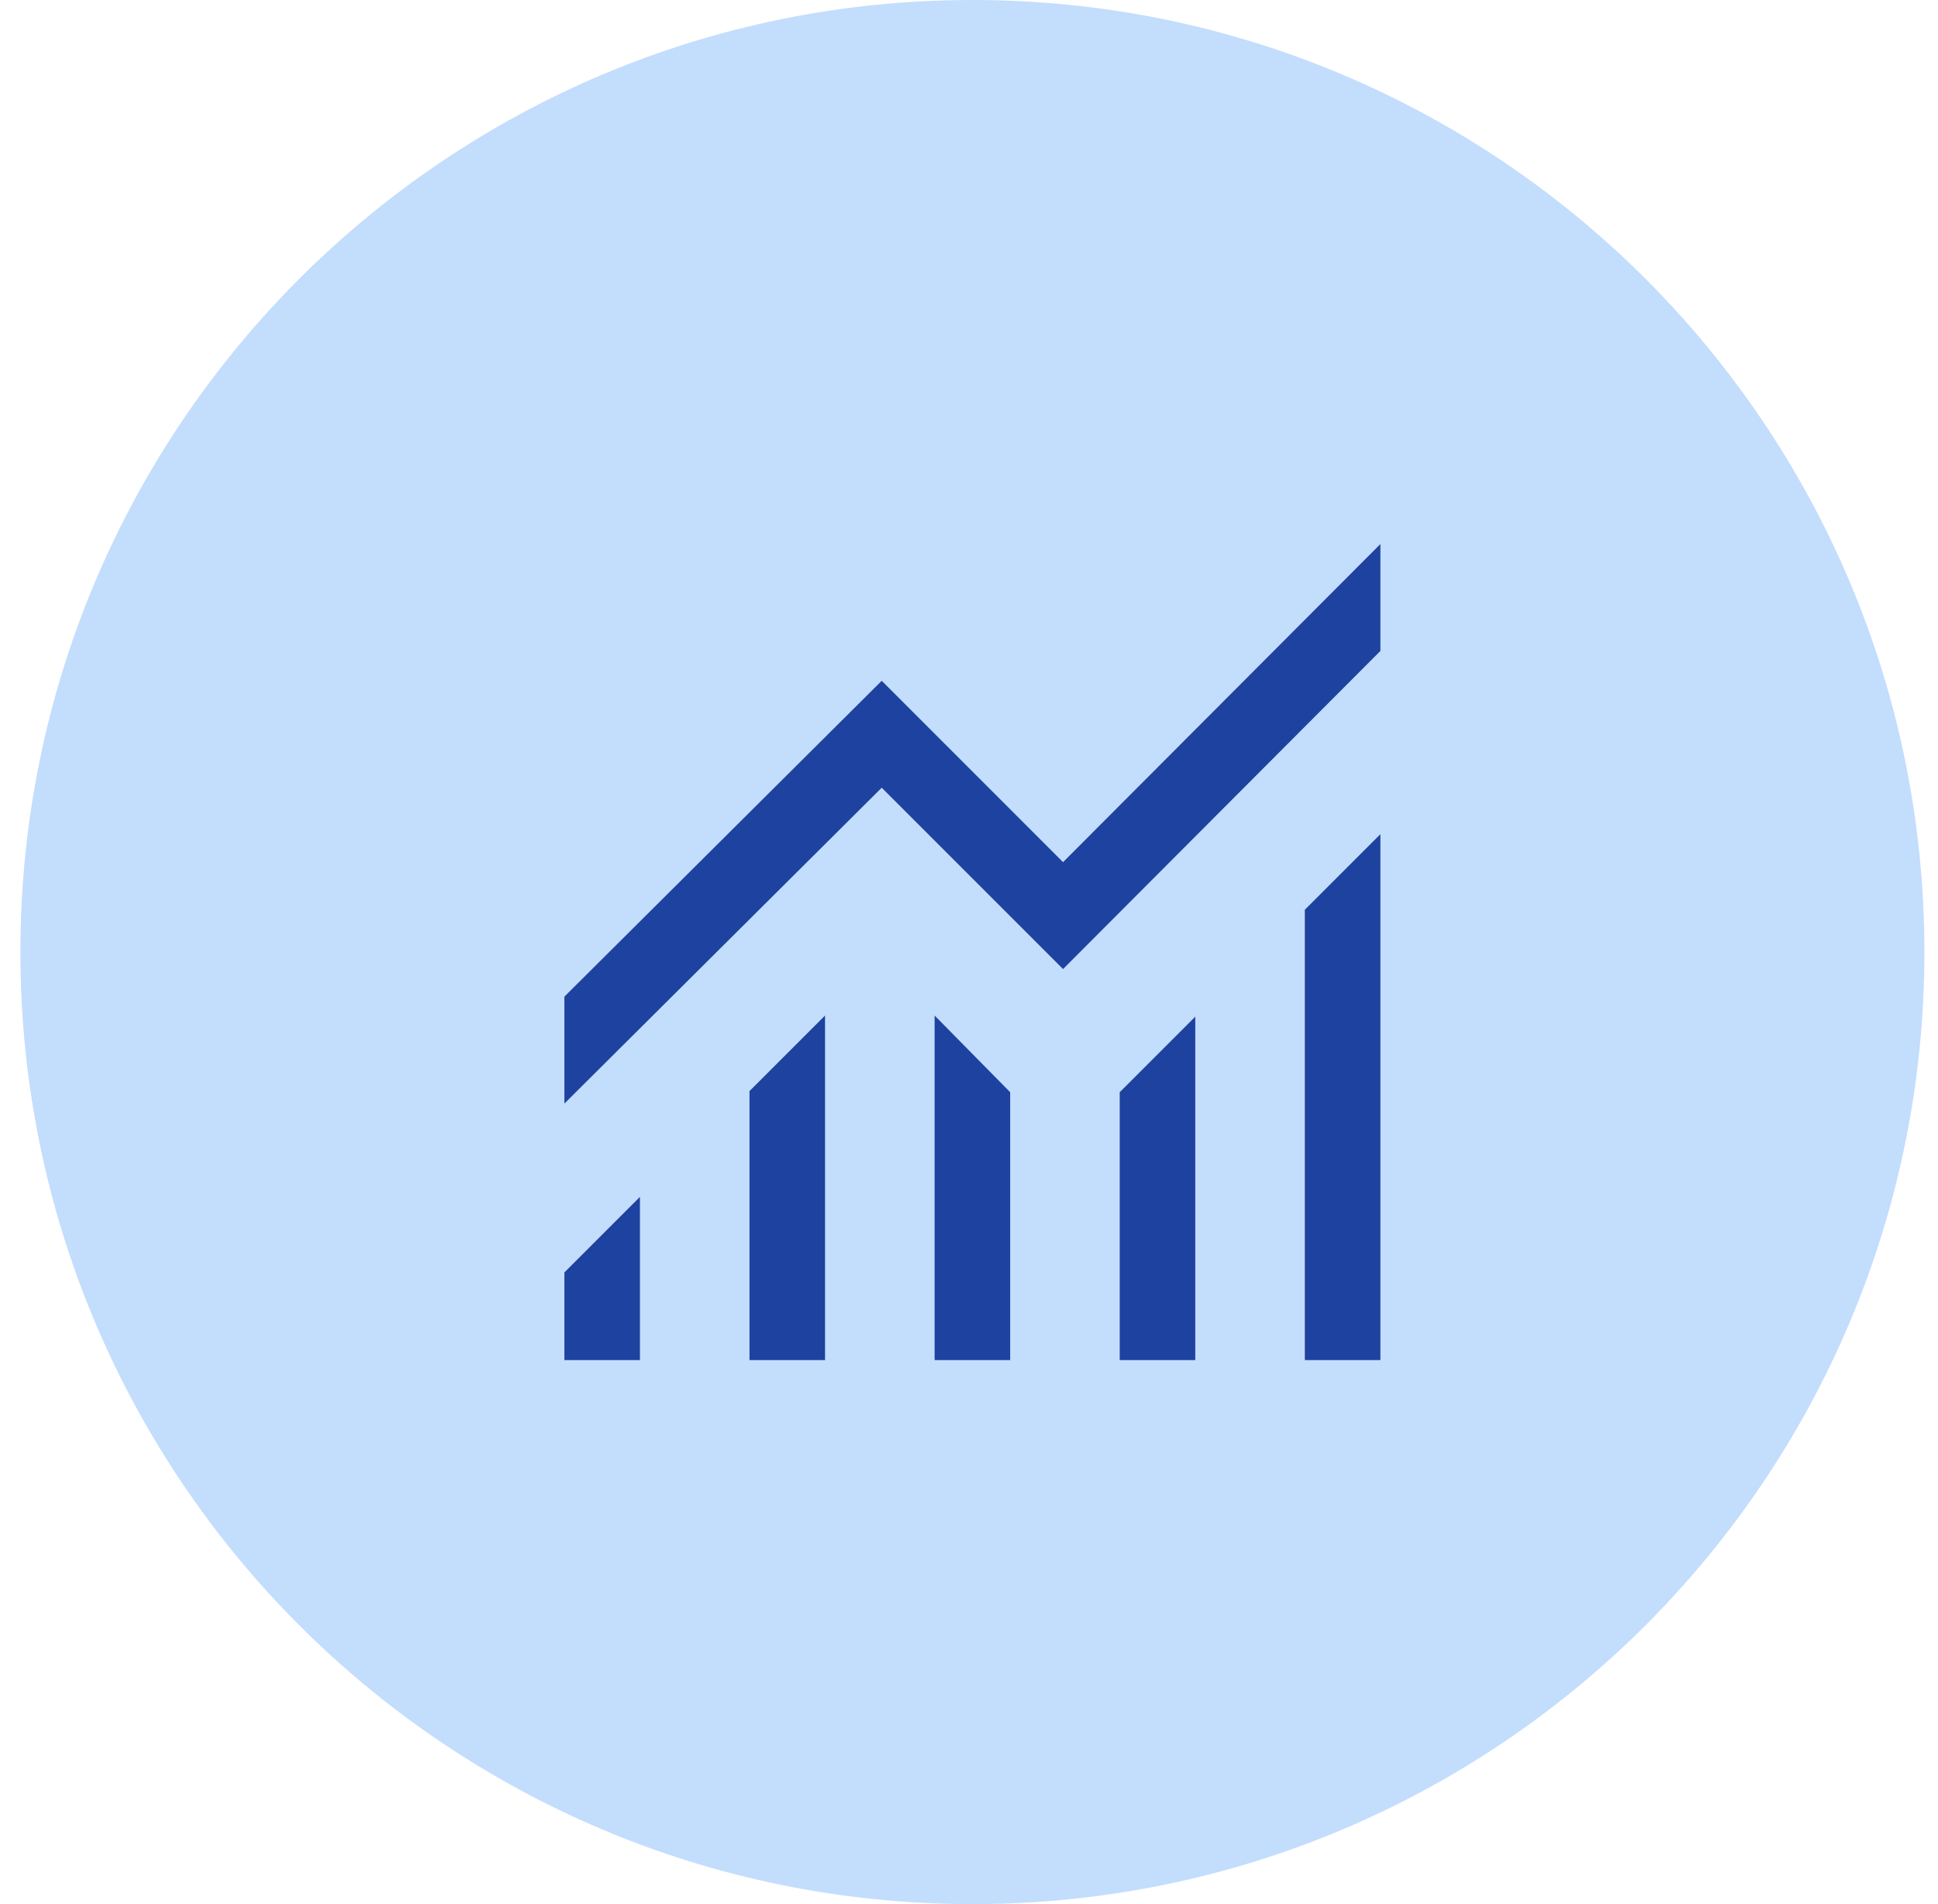
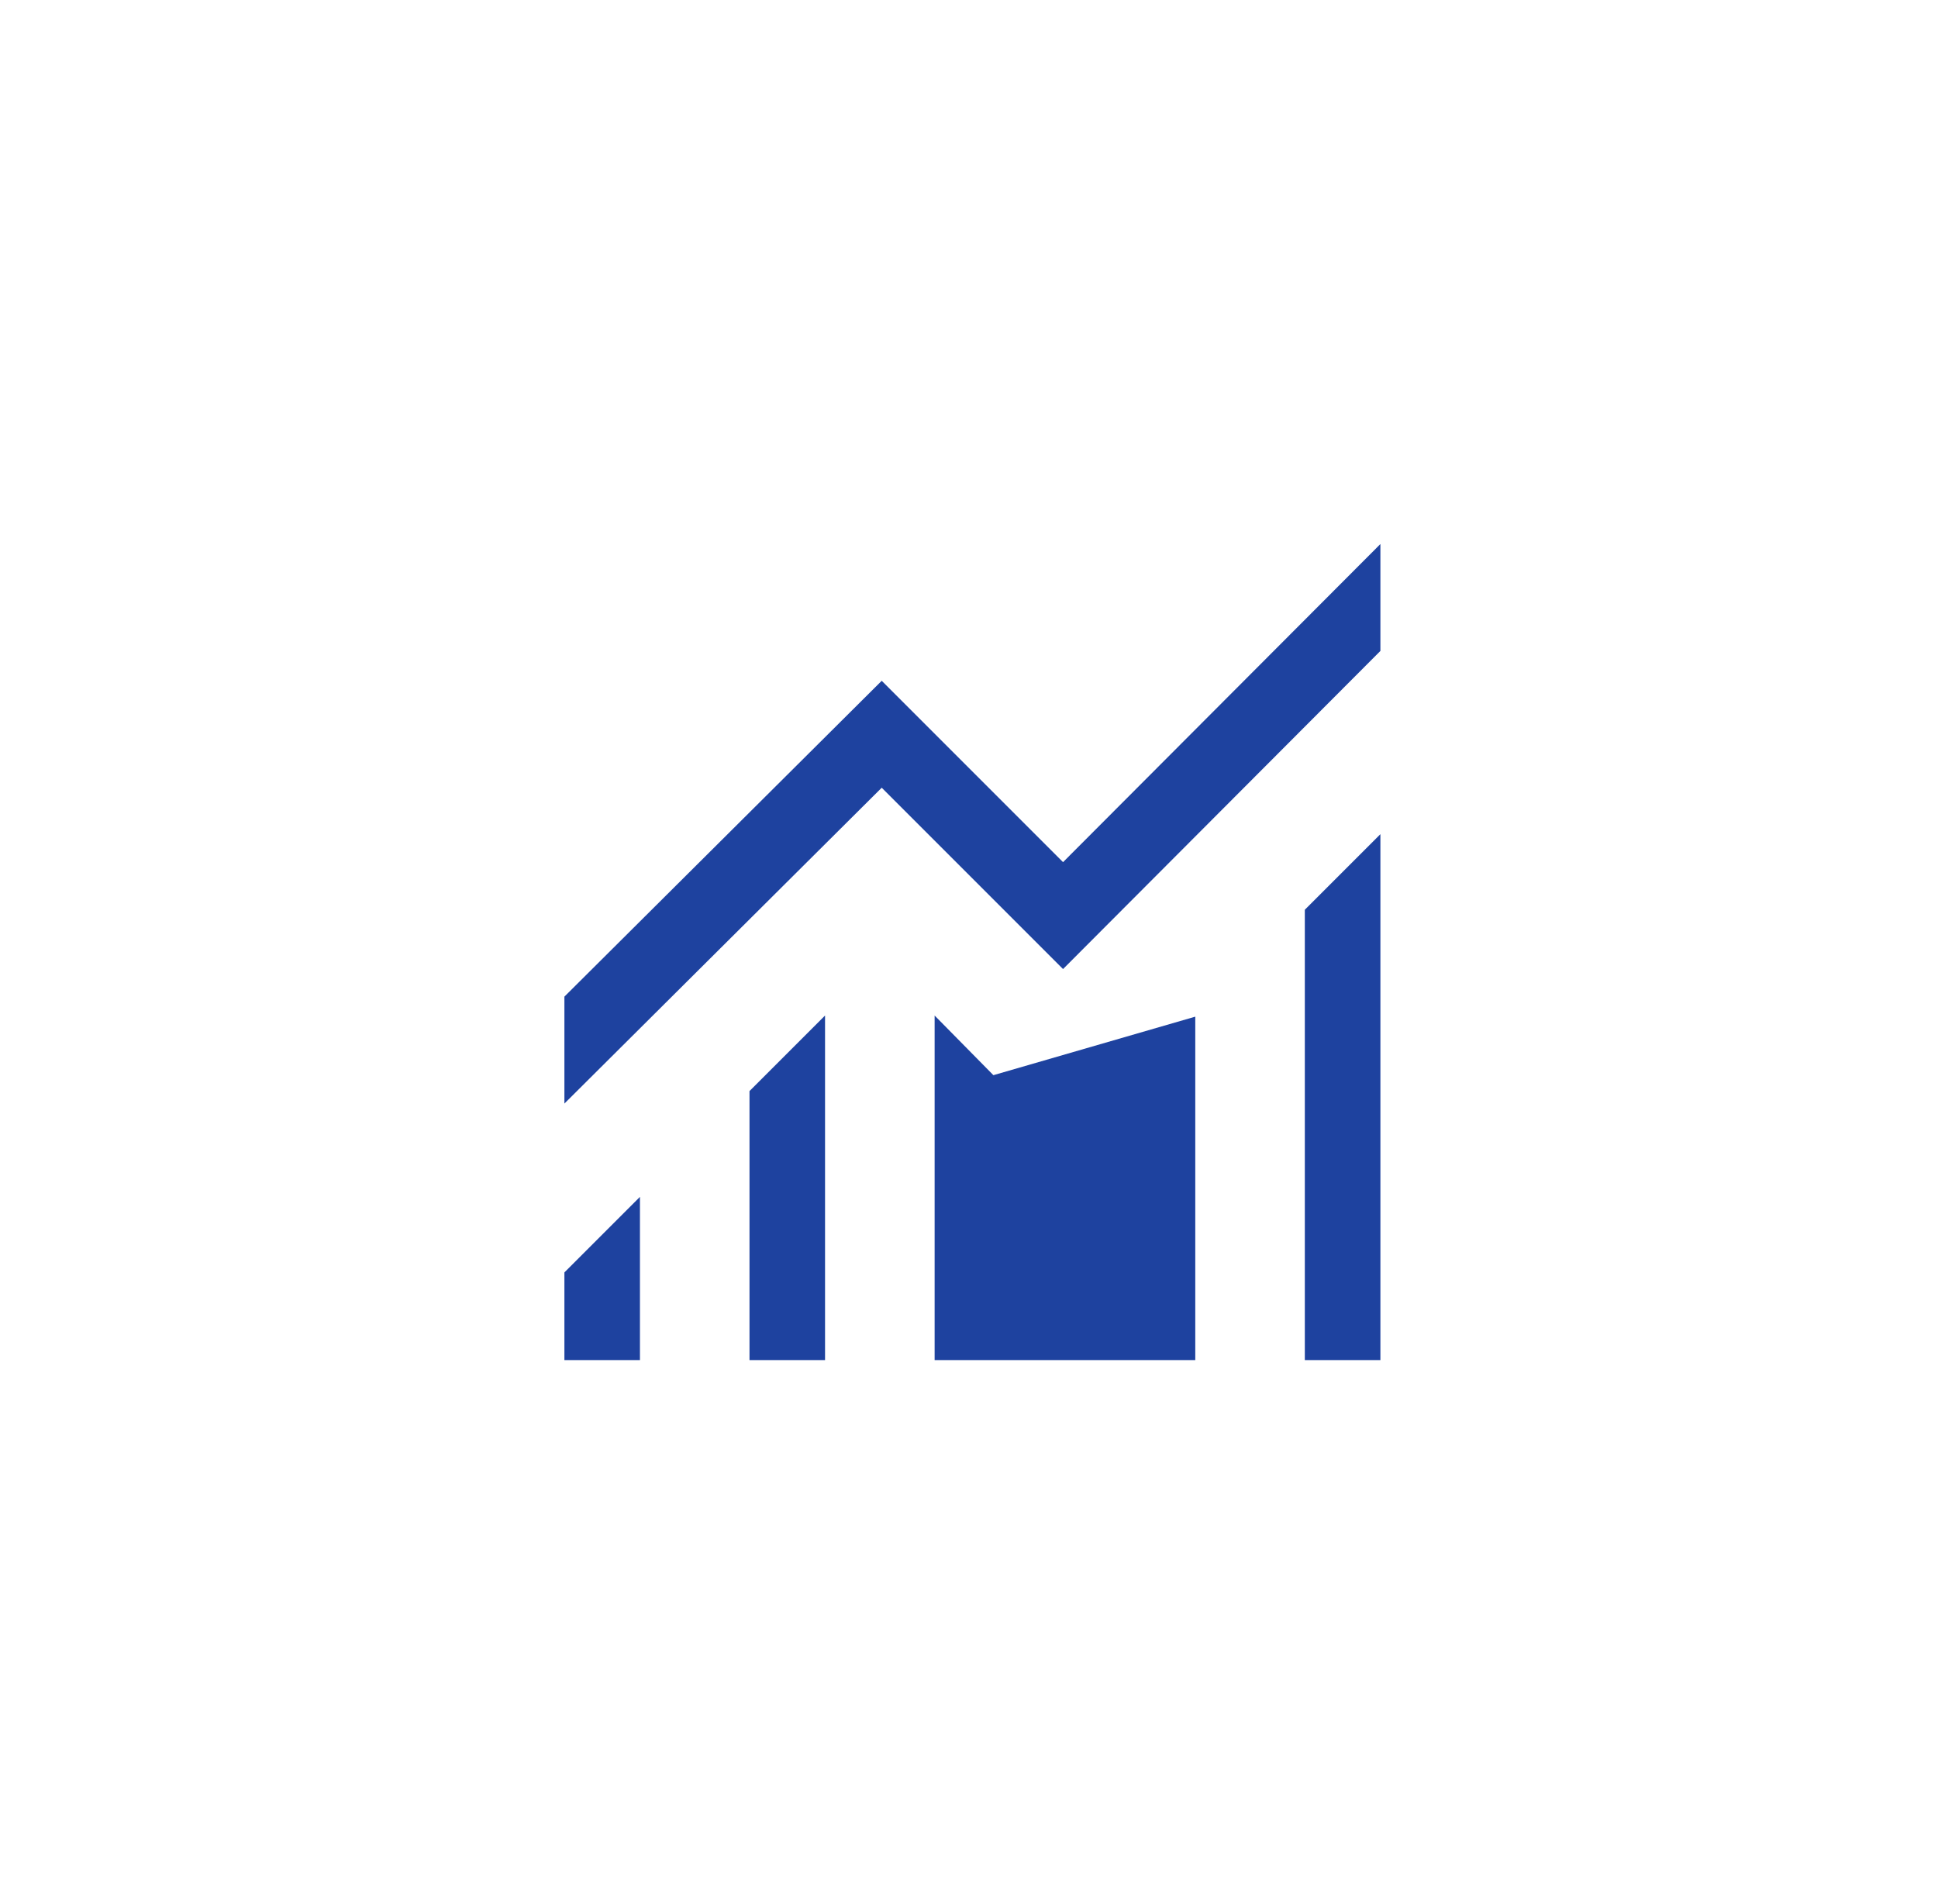
<svg xmlns="http://www.w3.org/2000/svg" width="57" height="56" viewBox="0 0 57 56" fill="none">
-   <path d="M0.6 28C0.6 12.536 13.136 0 28.6 0C44.064 0 56.6 12.536 56.6 28C56.6 43.464 44.064 56 28.6 56C13.136 56 0.6 43.464 0.6 28Z" fill="#C3DDFD" />
-   <path d="M16.6 40V37.422L18.822 35.2V40H16.6ZM22.044 40V32.089L24.266 29.867V40H22.044ZM27.489 40V29.867L29.711 32.122V40H27.489ZM32.933 40V32.122L35.155 29.9V40H32.933ZM38.377 40V26.756L40.6 24.533V40H38.377ZM16.6 32.456V29.311L25.933 20.022L31.266 25.356L40.6 16V19.144L31.266 28.5L25.933 23.167L16.6 32.456Z" fill="#1E429F" />
+   <path d="M16.6 40V37.422L18.822 35.2V40H16.6ZM22.044 40V32.089L24.266 29.867V40H22.044ZM27.489 40V29.867L29.711 32.122V40H27.489ZV32.122L35.155 29.9V40H32.933ZM38.377 40V26.756L40.6 24.533V40H38.377ZM16.6 32.456V29.311L25.933 20.022L31.266 25.356L40.6 16V19.144L31.266 28.5L25.933 23.167L16.6 32.456Z" fill="#1E429F" />
</svg>